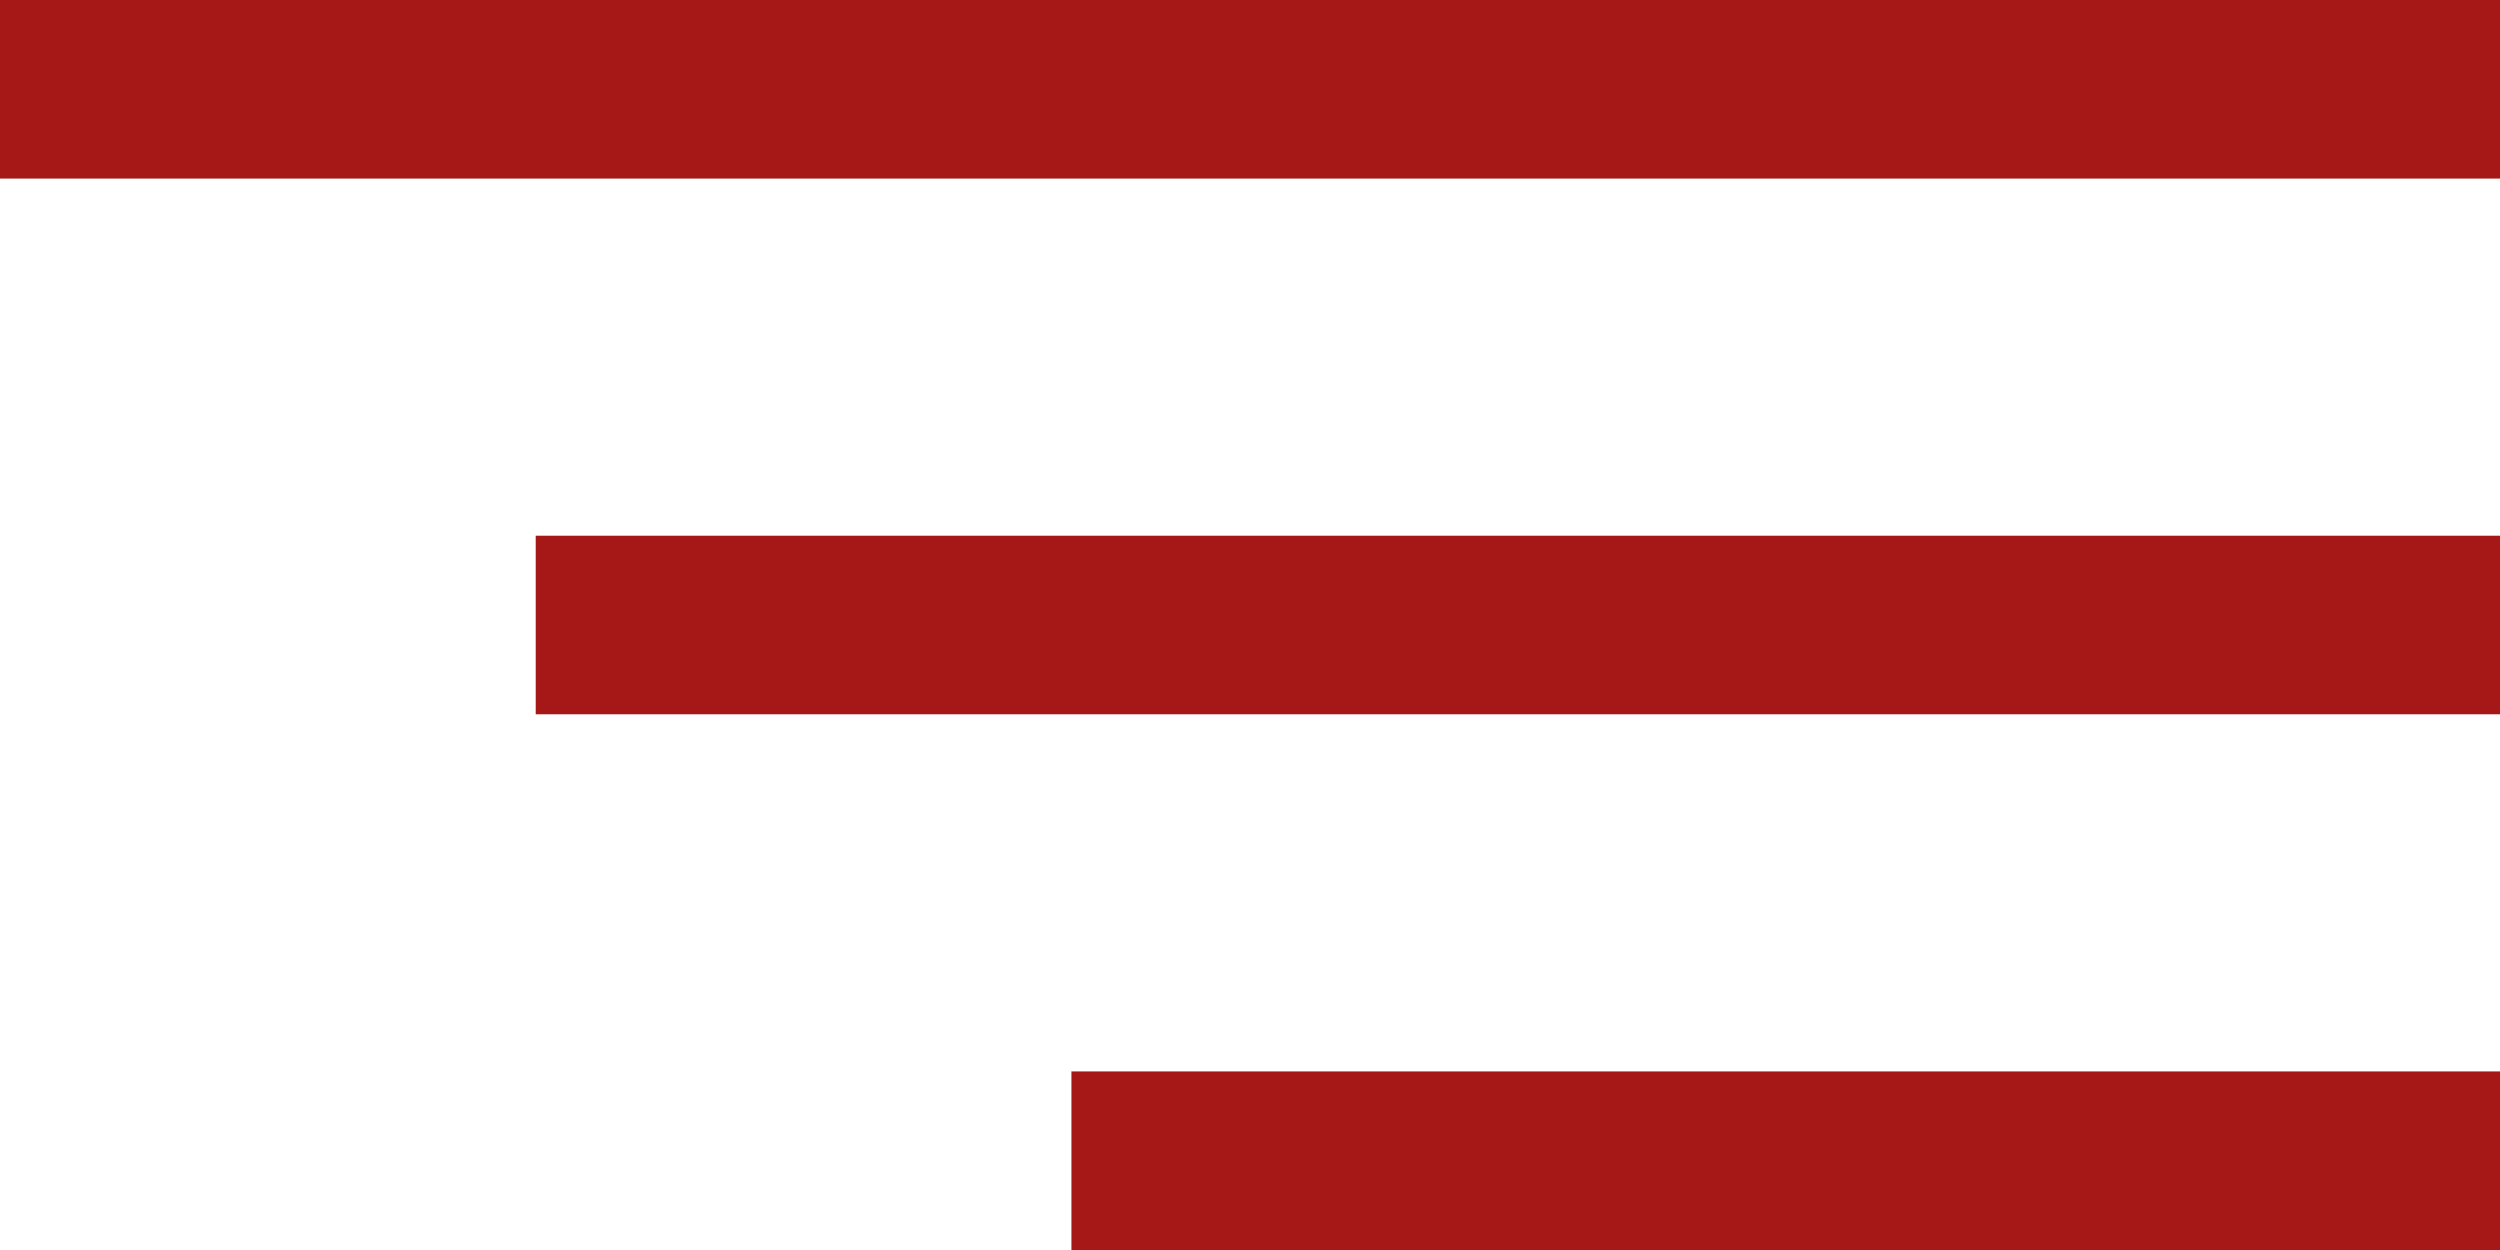
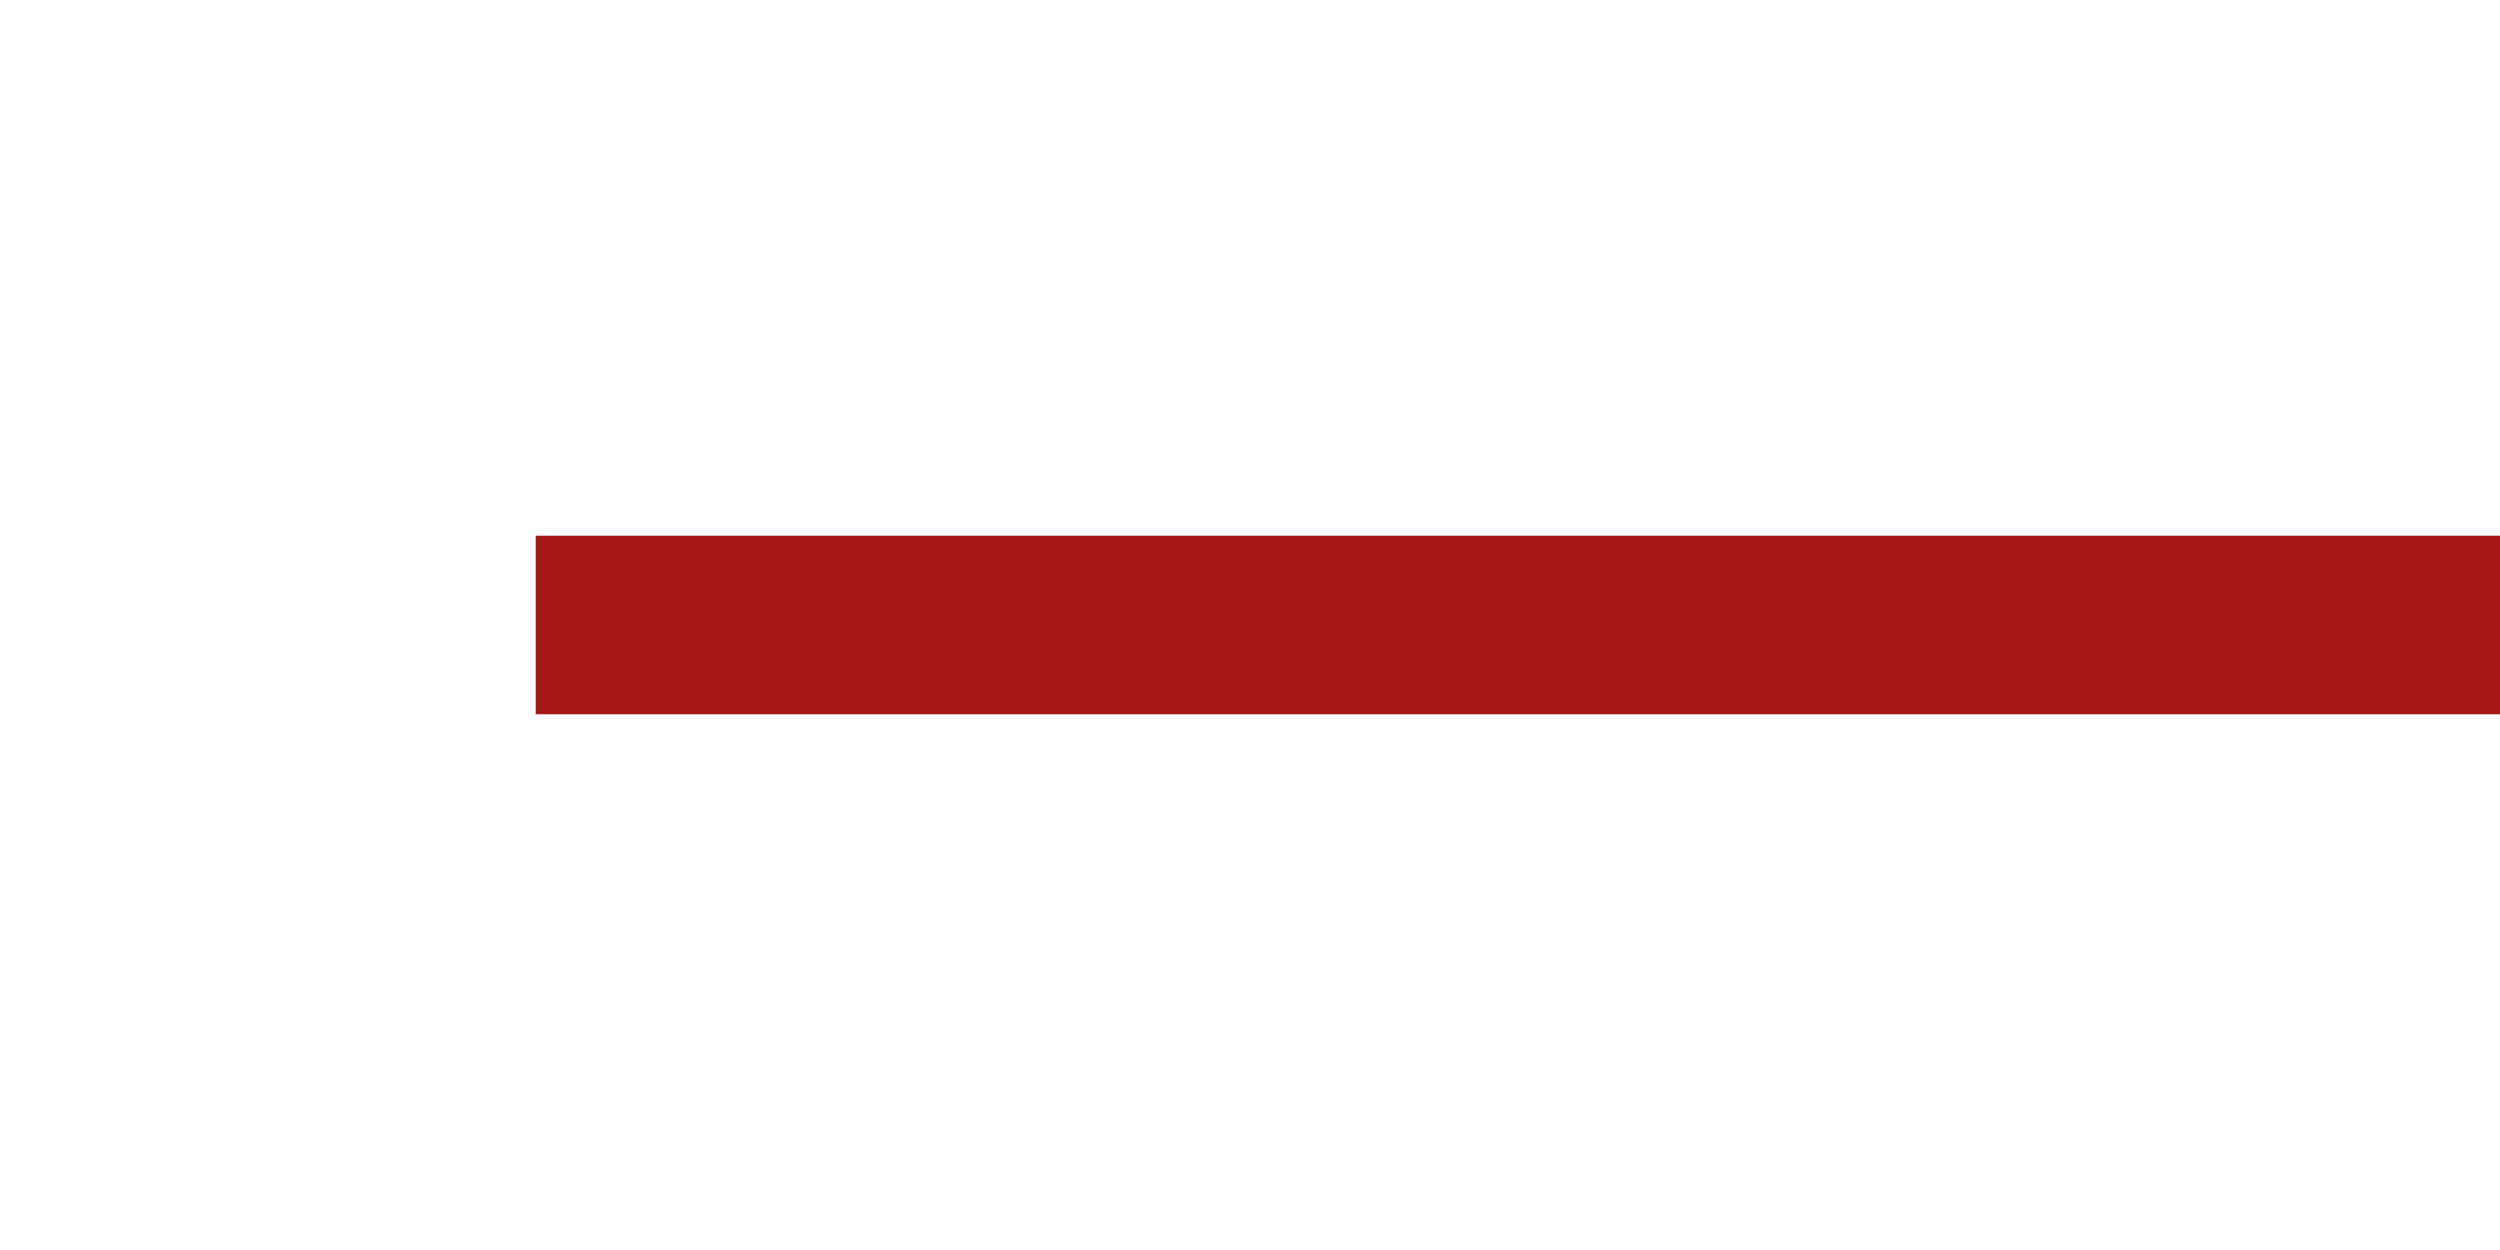
<svg xmlns="http://www.w3.org/2000/svg" width="28" height="14" viewBox="0 0 28 14" fill="none">
-   <rect width="28" height="2" fill="#A61717" />
  <rect x="6" y="6" width="22" height="2" fill="#A61717" />
-   <rect x="12" y="12" width="16" height="2" fill="#A61717" />
</svg>